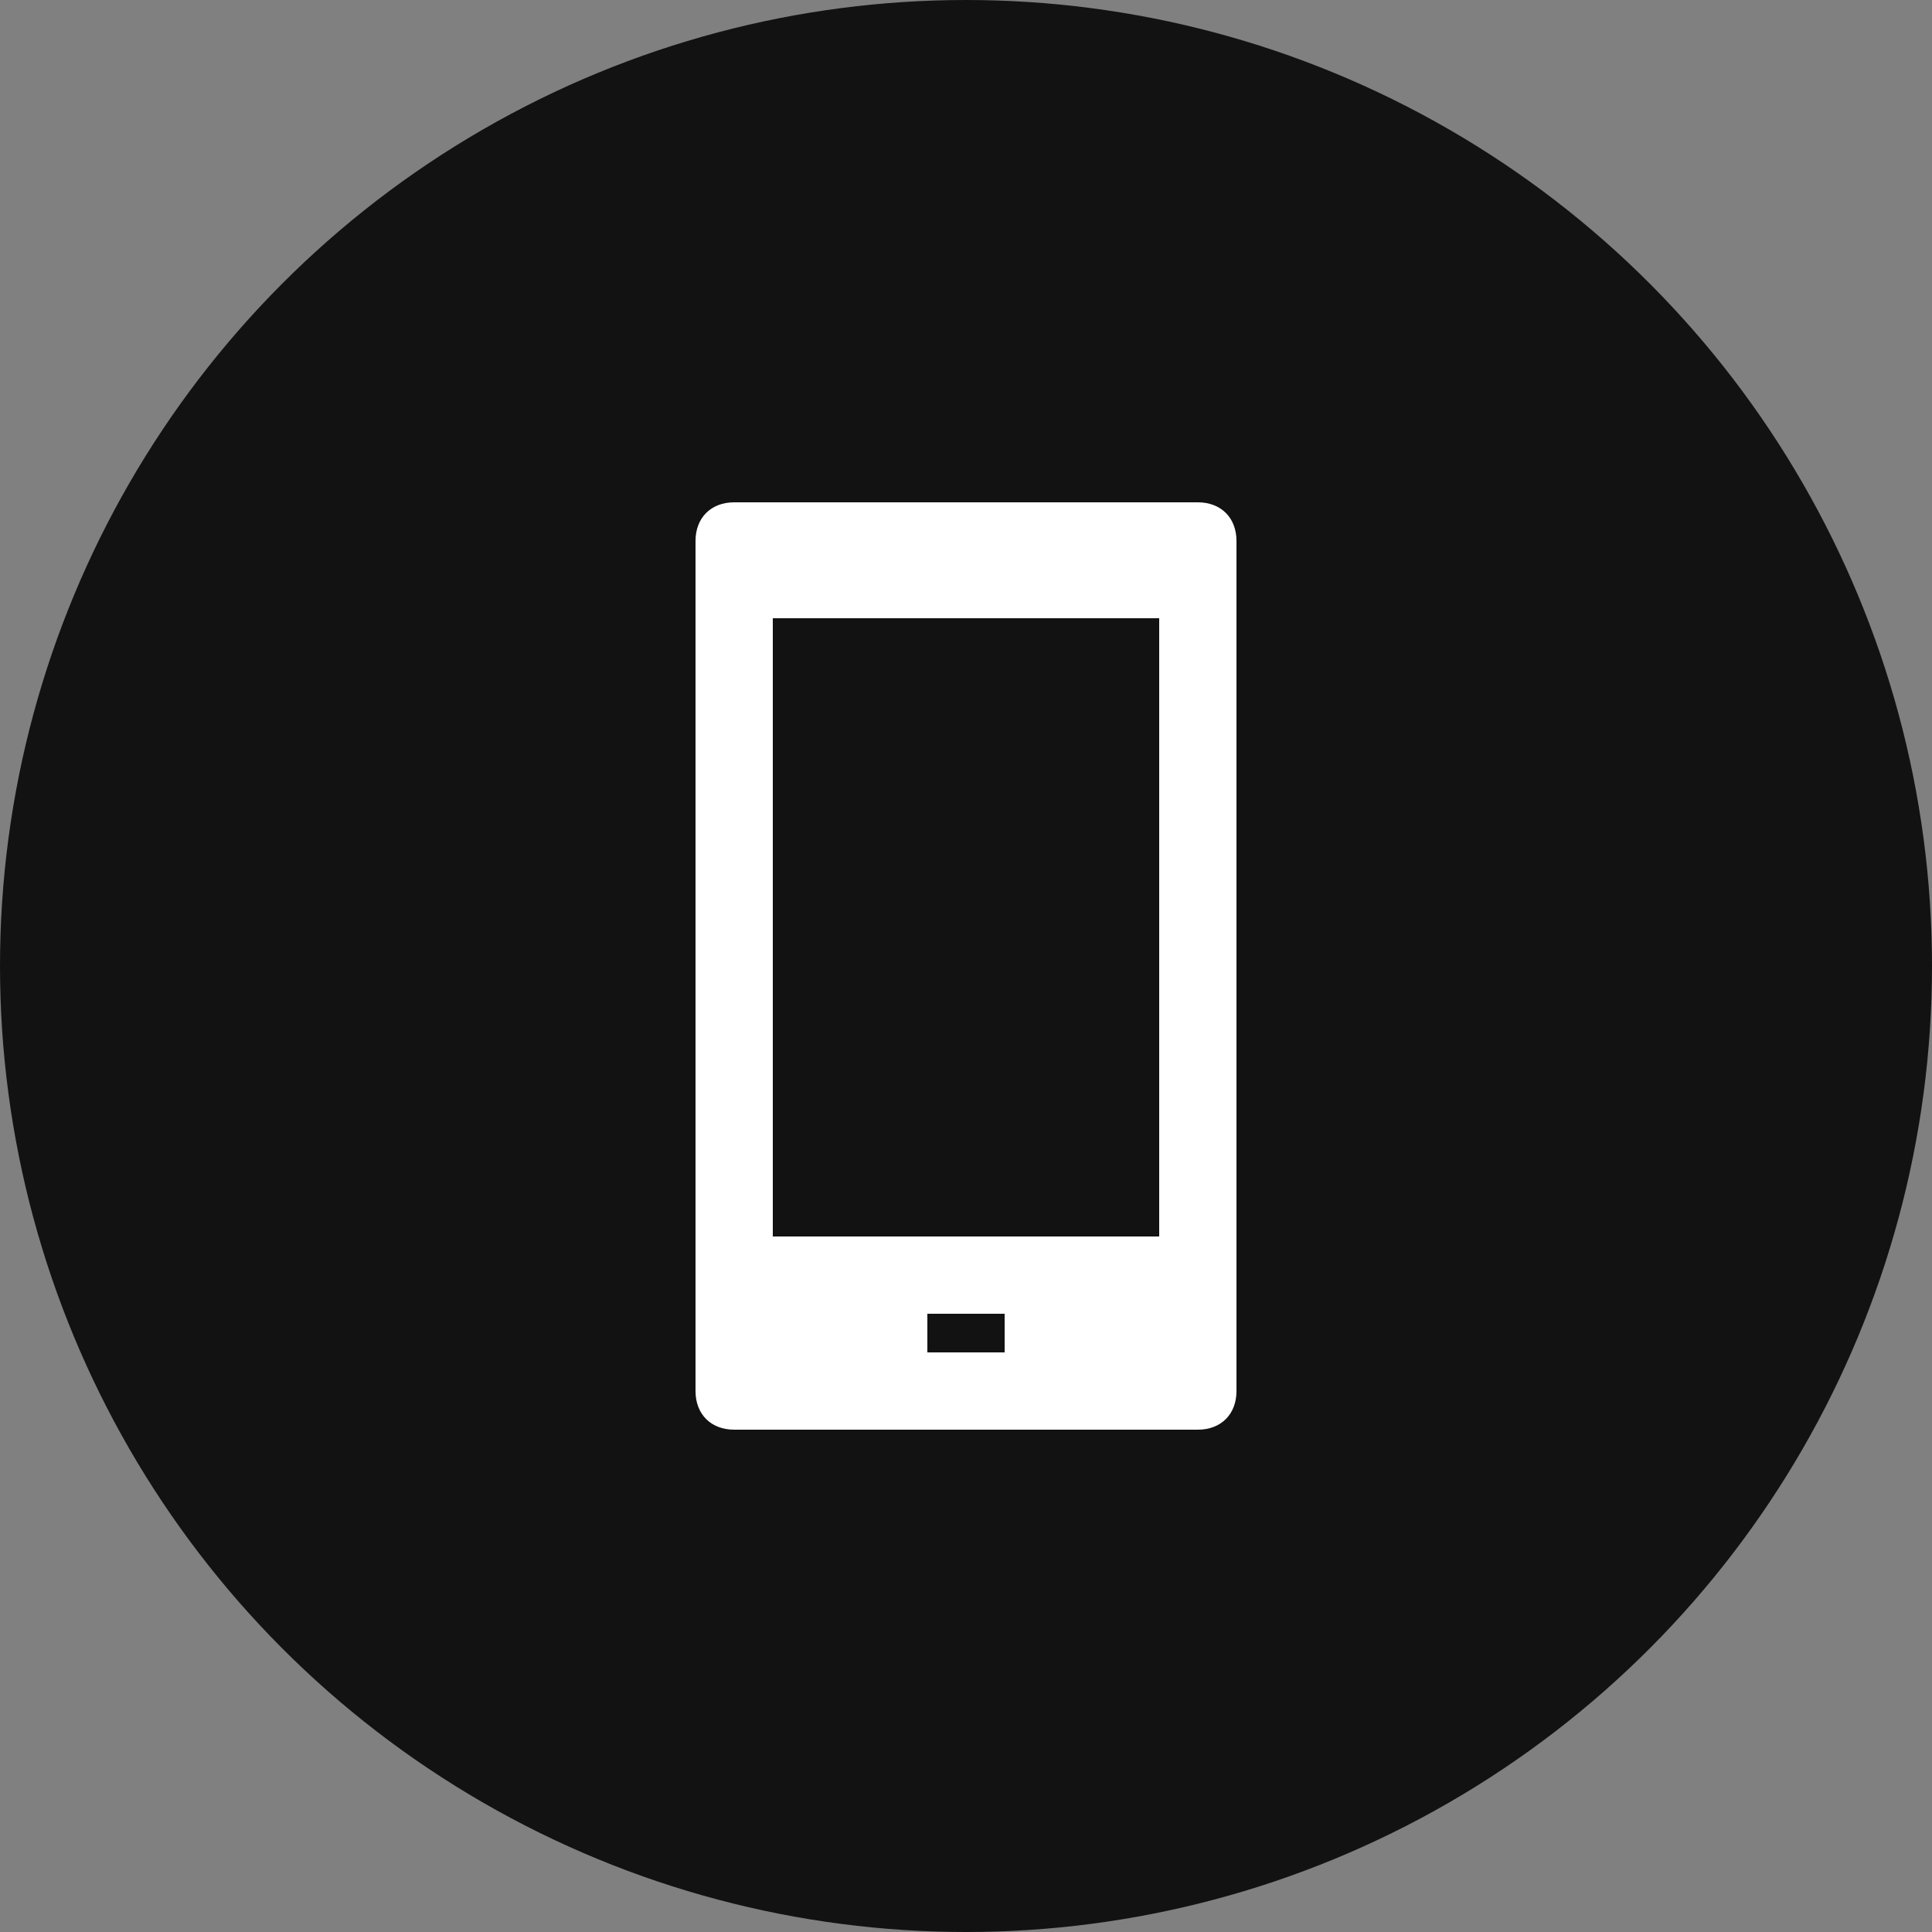
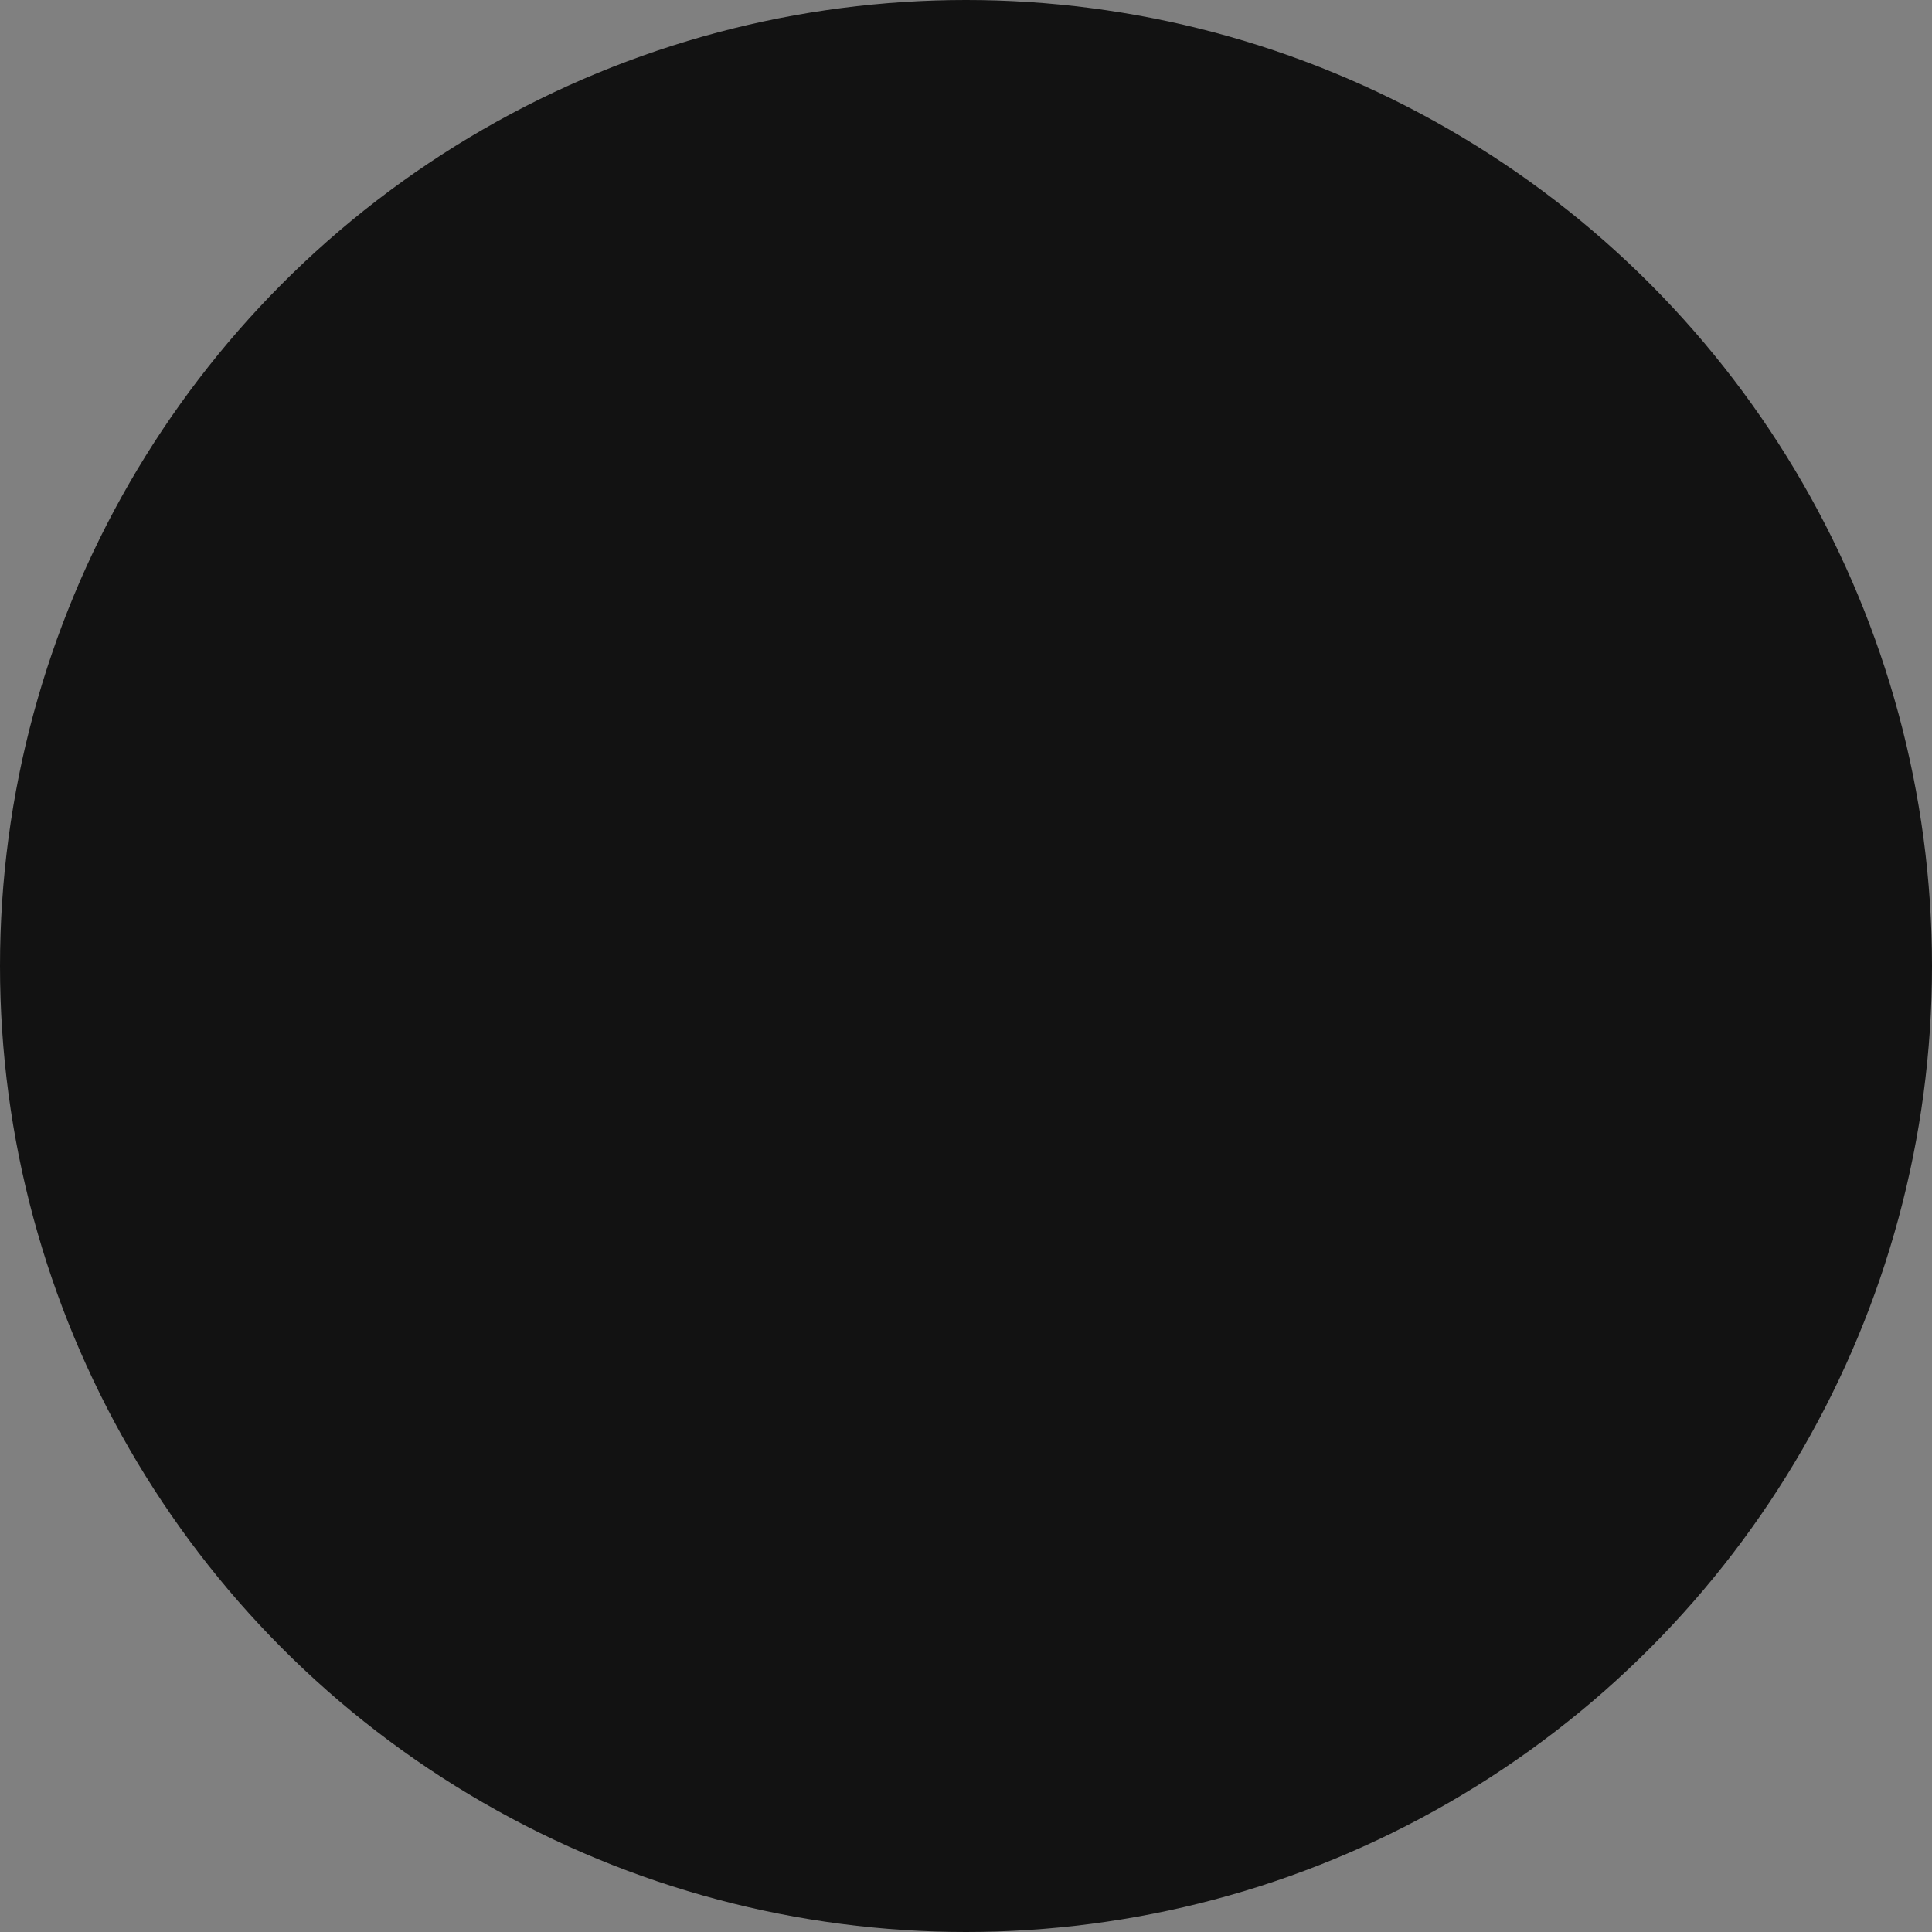
<svg xmlns="http://www.w3.org/2000/svg" width="50" height="50" viewBox="0 0 50 50" fill="none">
  <rect x="0" y="0" width="50" height="50" fill="#808080" stroke="none" />
  <circle cx="25" cy="25" r="25" fill="#121212" />
-   <path d="M19 13C18.4 13 18 13.4 18 14V36C18 36.6 18.4 37 19 37H31C31.6 37 32 36.6 32 36V14C32 13.4 31.6 13 31 13H19ZM26 35H24V34H26V35ZM30 32H20V16H30V32Z" fill="white" />
</svg>